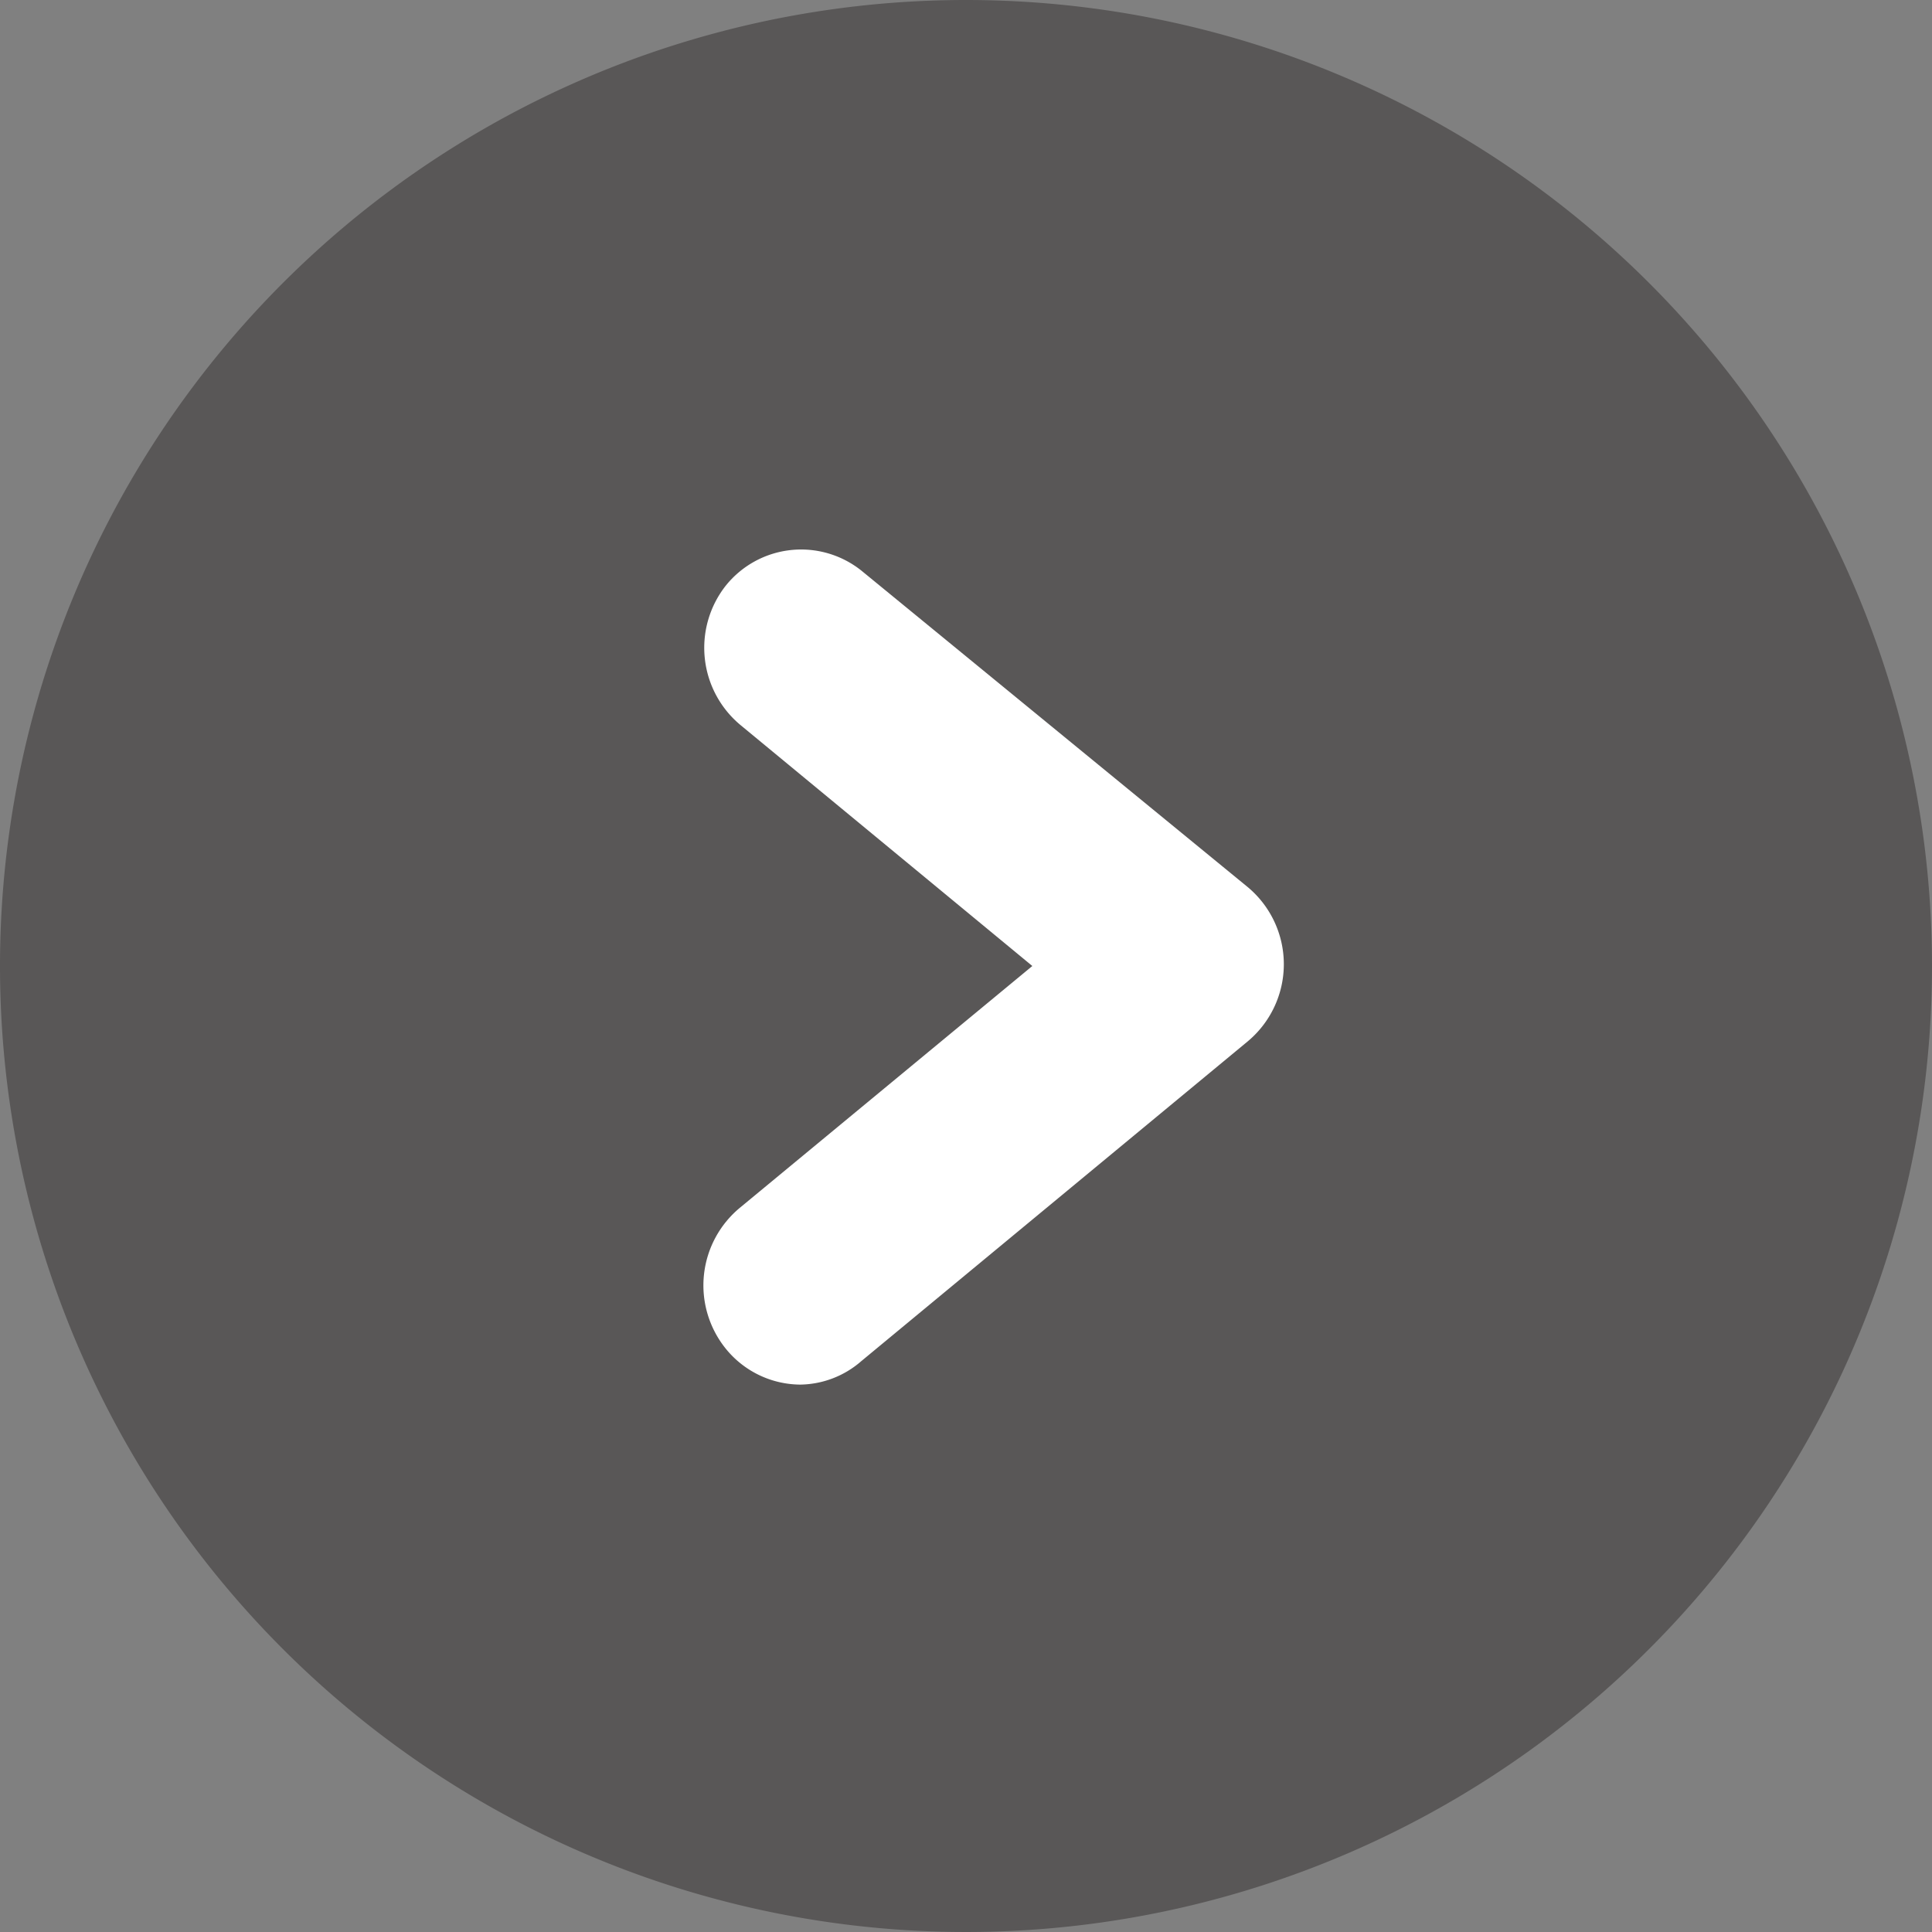
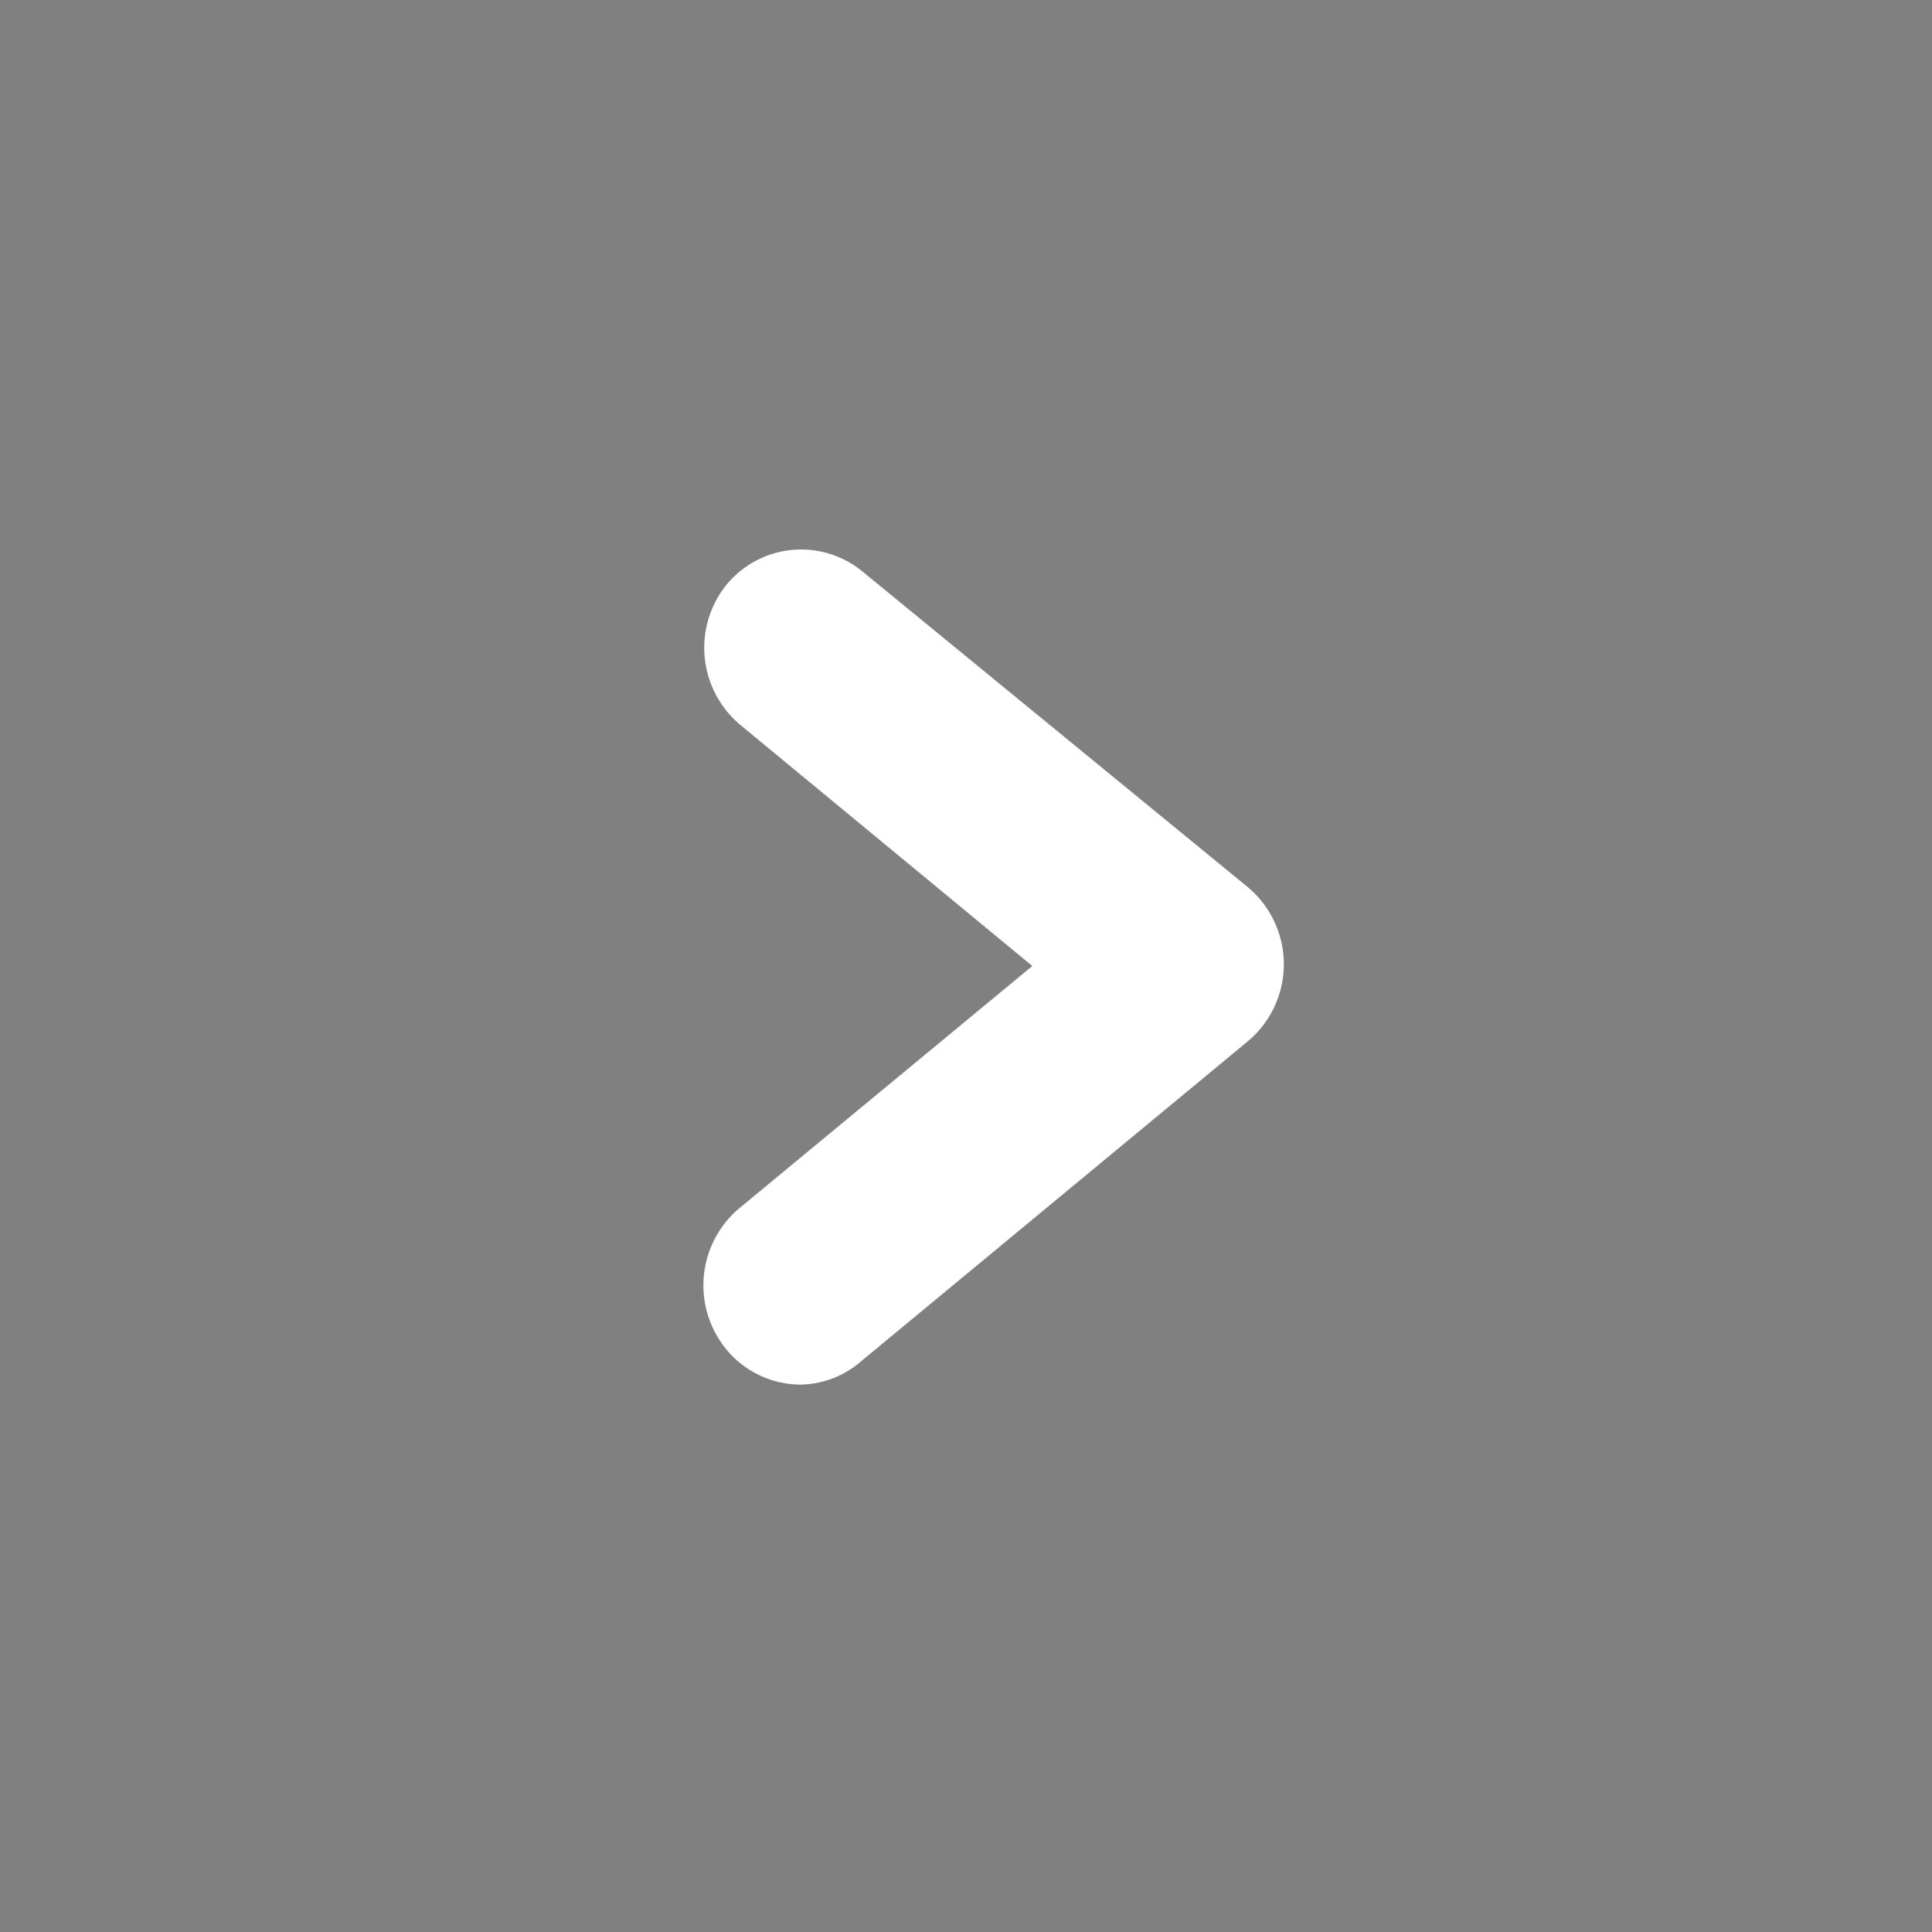
<svg xmlns="http://www.w3.org/2000/svg" id="レイヤー_1" data-name="レイヤー 1" width="60" height="60" viewBox="0 0 60 60">
  <rect x="0" y="0" width="60" height="60" fill="#808080" stroke="none" />
  <defs>
    <style>
      .cls-1 {
        fill: #595757;
      }

      .cls-2 {
        fill: #fff;
      }
    </style>
  </defs>
  <title>prev</title>
  <g>
-     <path class="cls-1" d="M60,30A30,30,0,1,1,30,0,30,30,0,0,1,60,30Z" />
    <path class="cls-2" d="M24.85,43a3,3,0,0,1-2.33-1.14A3.13,3.13,0,0,1,23,37.49L32.06,30,23,22.52a3.12,3.12,0,0,1-.47-4.32,3,3,0,0,1,4.22-.48l12,9.83a3.12,3.12,0,0,1,0,4.79l-12,9.93A2.94,2.94,0,0,1,24.85,43Z" />
  </g>
</svg>